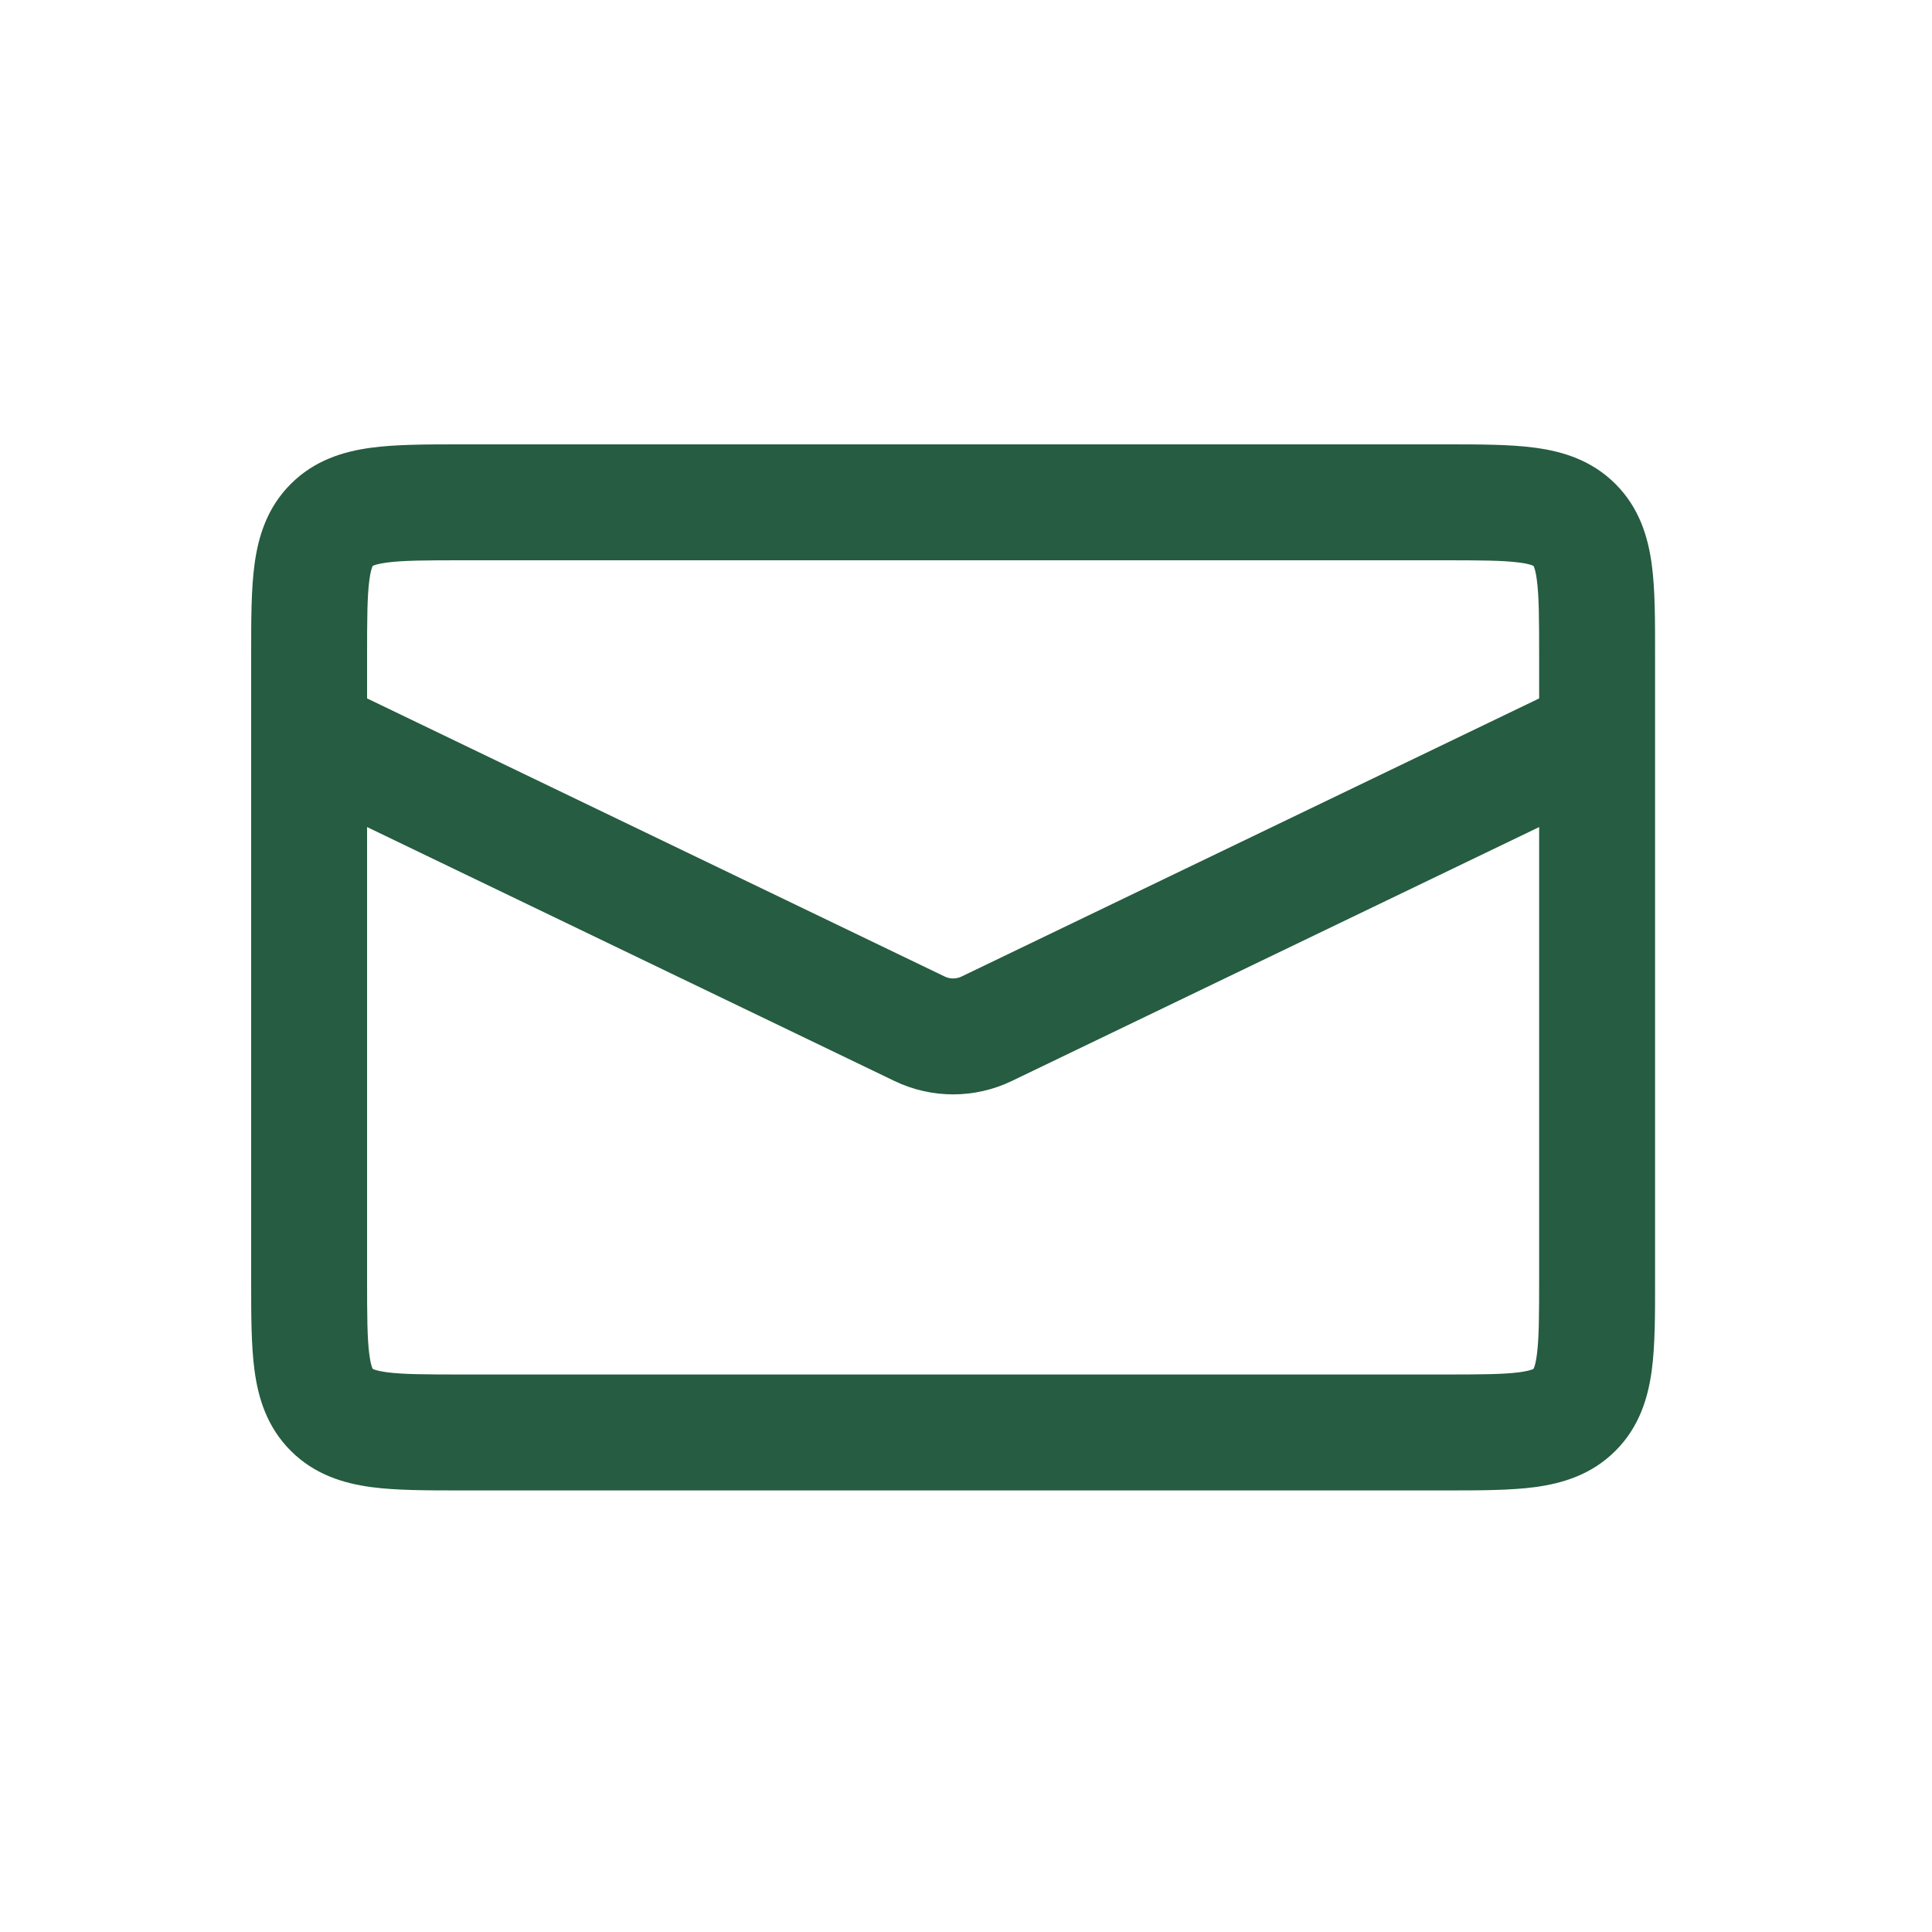
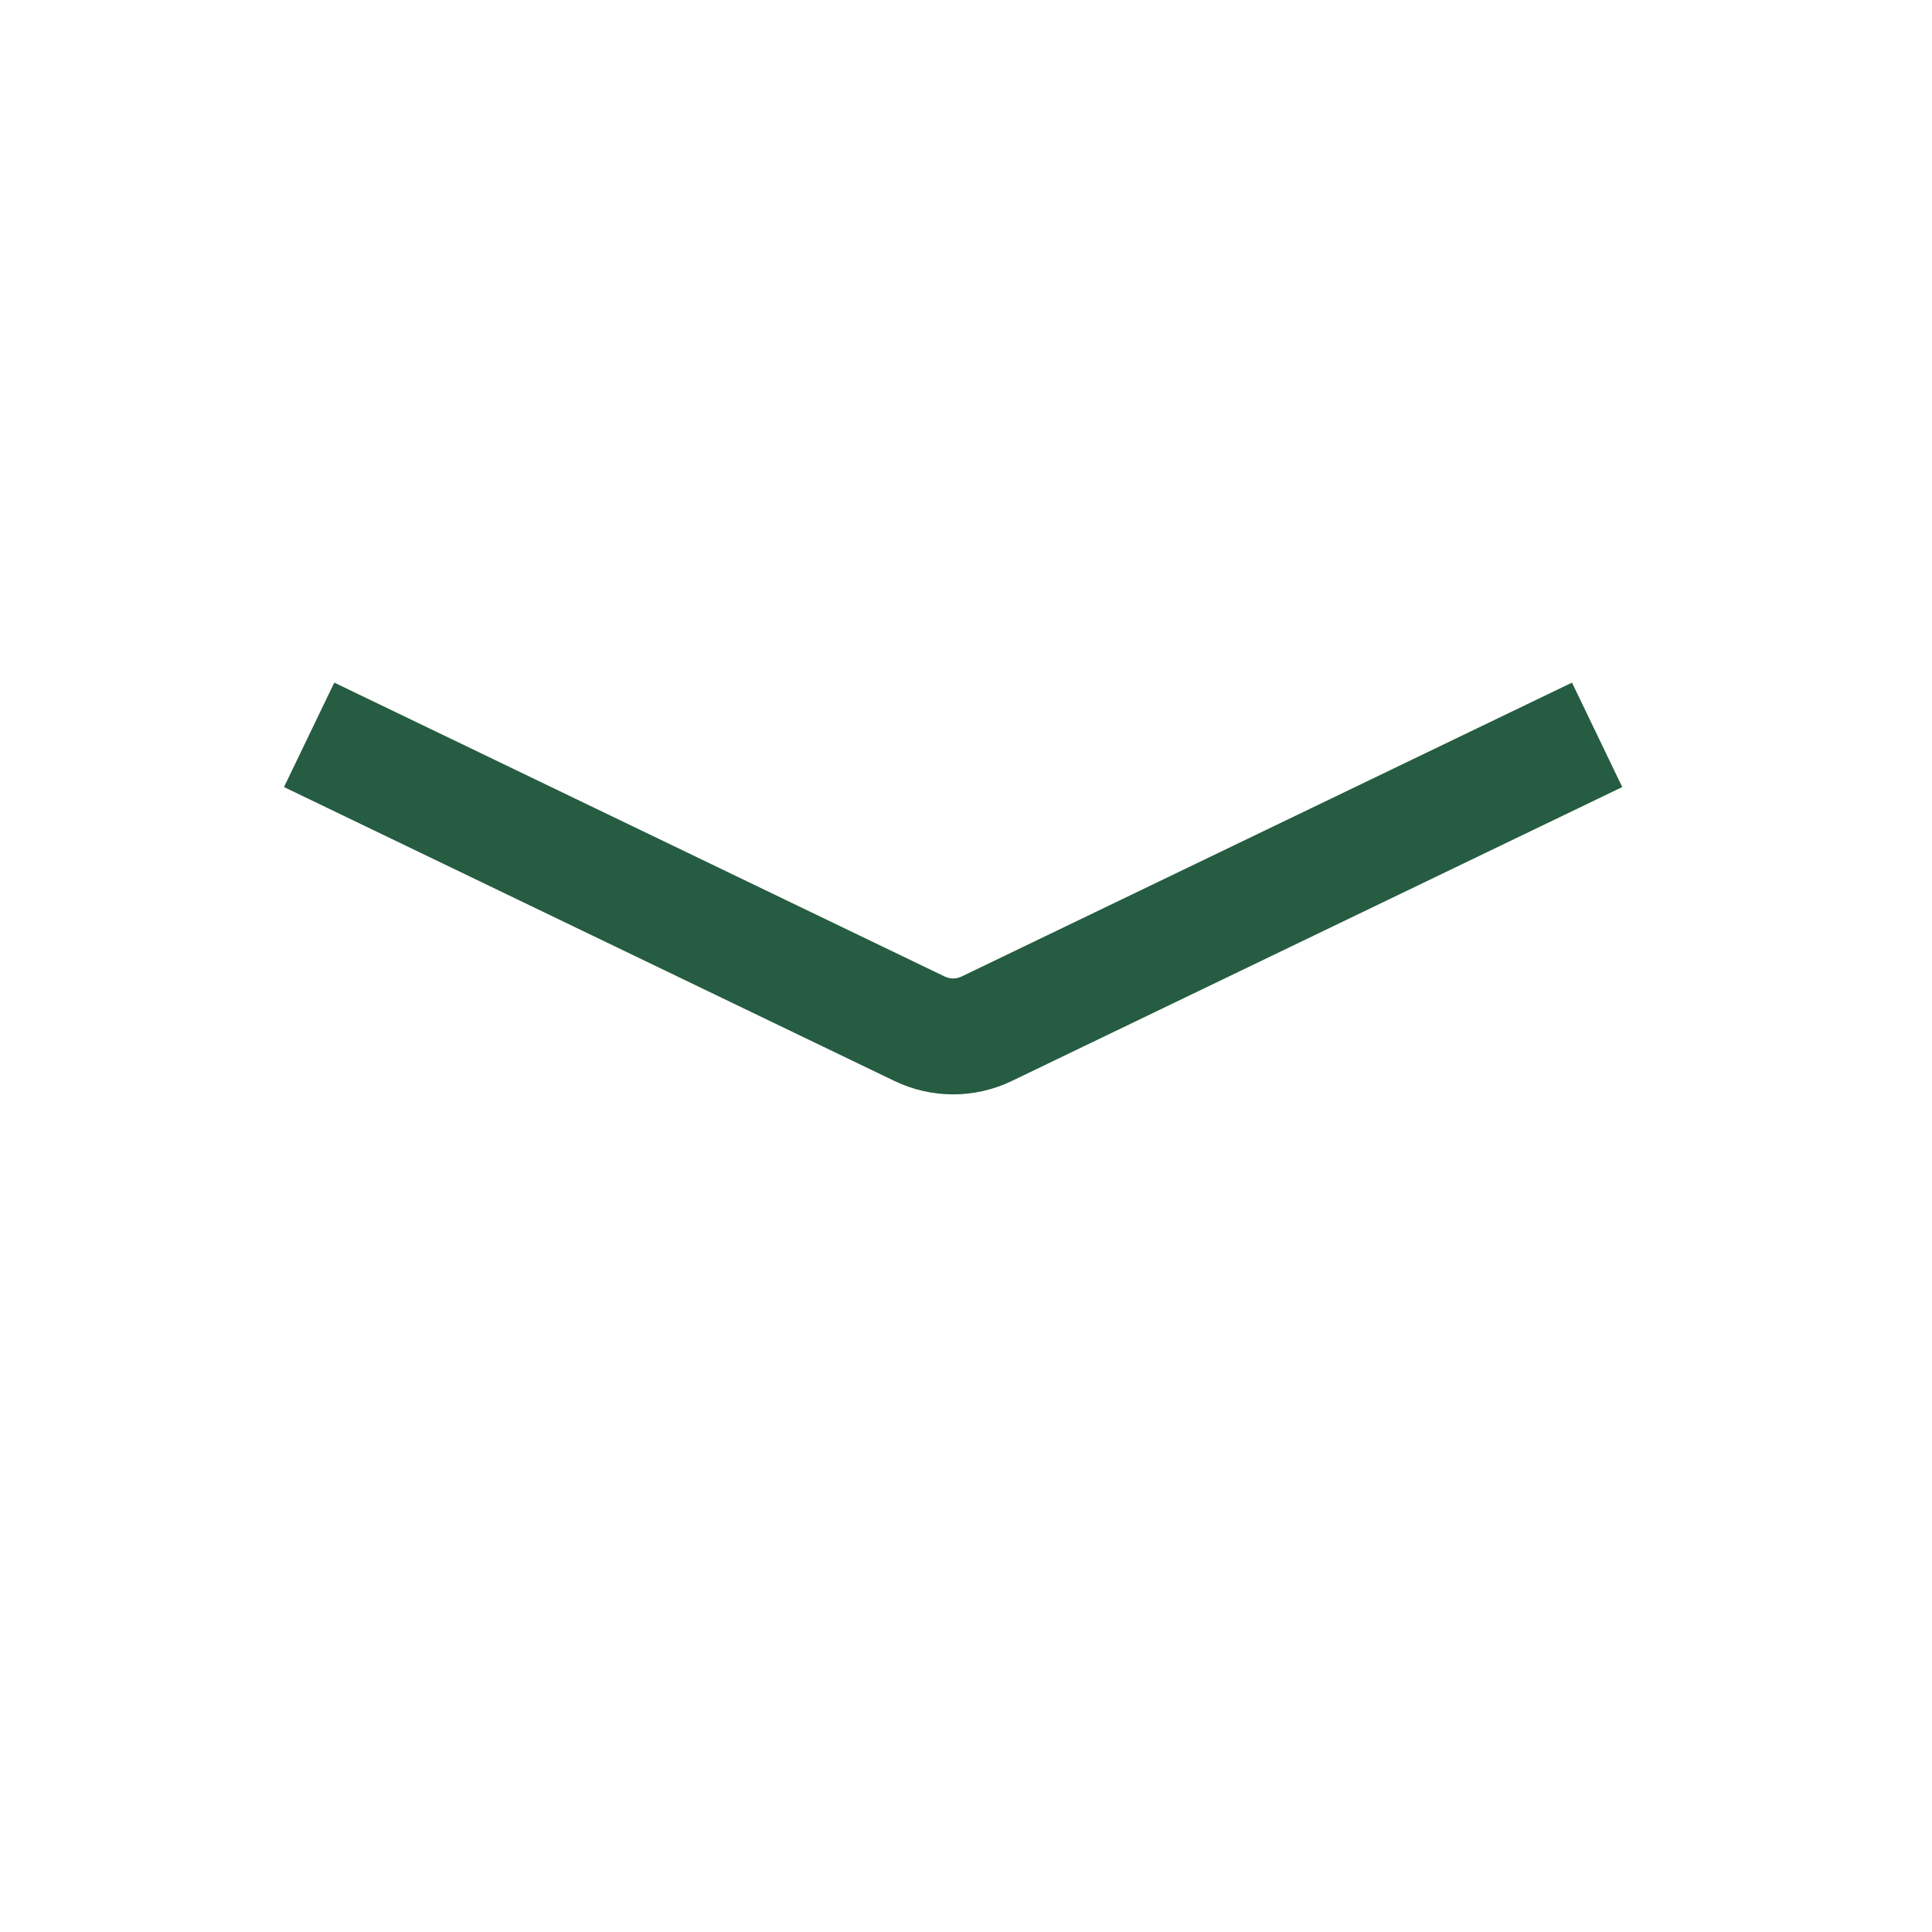
<svg xmlns="http://www.w3.org/2000/svg" width="50" height="50" viewBox="0 0 50 50" fill="none">
-   <path fill-rule="evenodd" clip-rule="evenodd" d="M11.911 11.5C11.94 11.5 11.97 11.5 12 11.5L37.423 11.5C38.288 11.5 39.082 11.5 39.728 11.587C40.439 11.682 41.19 11.907 41.808 12.525C42.426 13.143 42.651 13.895 42.747 14.606C42.834 15.251 42.834 16.045 42.833 16.91V33.162C42.834 34.028 42.834 34.821 42.747 35.467C42.651 36.178 42.426 36.929 41.808 37.547C41.19 38.165 40.439 38.39 39.728 38.486C39.082 38.572 38.288 38.572 37.423 38.572H11.911C11.045 38.572 10.251 38.572 9.606 38.486C8.895 38.39 8.143 38.165 7.525 37.547C6.907 36.929 6.682 36.178 6.587 35.467C6.5 34.821 6.5 34.028 6.5 33.162L6.5 17C6.5 16.97 6.5 16.94 6.5 16.91C6.5 16.045 6.5 15.251 6.587 14.606C6.682 13.895 6.907 13.143 7.525 12.525C8.143 11.907 8.895 11.682 9.606 11.587C10.251 11.5 11.045 11.5 11.911 11.5ZM9.646 14.646C9.647 14.646 9.647 14.646 9.646 14.646C9.646 14.647 9.646 14.647 9.646 14.646C9.646 14.646 9.646 14.646 9.646 14.646C9.646 14.647 9.646 14.647 9.646 14.646C9.646 14.646 9.646 14.646 9.646 14.646C9.646 14.647 9.646 14.647 9.646 14.646C9.647 14.646 9.647 14.646 9.646 14.646C9.646 14.646 9.646 14.646 9.646 14.646C9.647 14.646 9.647 14.646 9.646 14.646C9.646 14.646 9.646 14.646 9.646 14.646ZM9.646 14.646C9.646 14.647 9.645 14.649 9.644 14.651C9.642 14.655 9.638 14.662 9.634 14.672C9.616 14.716 9.586 14.812 9.56 15.005C9.503 15.427 9.5 16.015 9.5 17V33.072C9.5 34.057 9.503 34.646 9.56 35.067C9.586 35.26 9.616 35.357 9.634 35.4C9.638 35.41 9.642 35.417 9.644 35.421C9.645 35.423 9.646 35.425 9.646 35.426C9.647 35.426 9.649 35.427 9.651 35.429C9.655 35.431 9.662 35.434 9.672 35.438C9.716 35.456 9.812 35.486 10.005 35.513C10.427 35.569 11.015 35.572 12 35.572H37.333C38.319 35.572 38.907 35.569 39.328 35.513C39.521 35.486 39.618 35.456 39.661 35.438C39.672 35.434 39.678 35.431 39.682 35.429C39.684 35.427 39.686 35.426 39.687 35.426C39.687 35.425 39.688 35.423 39.69 35.421C39.692 35.417 39.695 35.41 39.699 35.4C39.717 35.357 39.748 35.26 39.773 35.067C39.83 34.646 39.833 34.057 39.833 33.072V17C39.833 16.015 39.83 15.427 39.773 15.005C39.748 14.812 39.717 14.716 39.699 14.672C39.695 14.662 39.692 14.655 39.69 14.651C39.688 14.649 39.687 14.647 39.687 14.646C39.686 14.646 39.684 14.645 39.682 14.644C39.678 14.642 39.672 14.639 39.661 14.634C39.618 14.616 39.521 14.586 39.328 14.56C38.907 14.503 38.319 14.5 37.333 14.5H12C11.015 14.5 10.427 14.503 10.005 14.56C9.812 14.586 9.716 14.616 9.672 14.634C9.662 14.639 9.655 14.642 9.651 14.644C9.649 14.645 9.647 14.646 9.646 14.646Z" fill="#265C41" />
  <path fill-rule="evenodd" clip-rule="evenodd" d="M23.149 27.976L7.35 20.369L8.651 17.666L24.45 25.273C24.587 25.339 24.747 25.339 24.884 25.273L40.683 17.666L41.984 20.369L26.185 27.976C25.226 28.438 24.108 28.438 23.149 27.976Z" fill="#265C41" />
</svg>